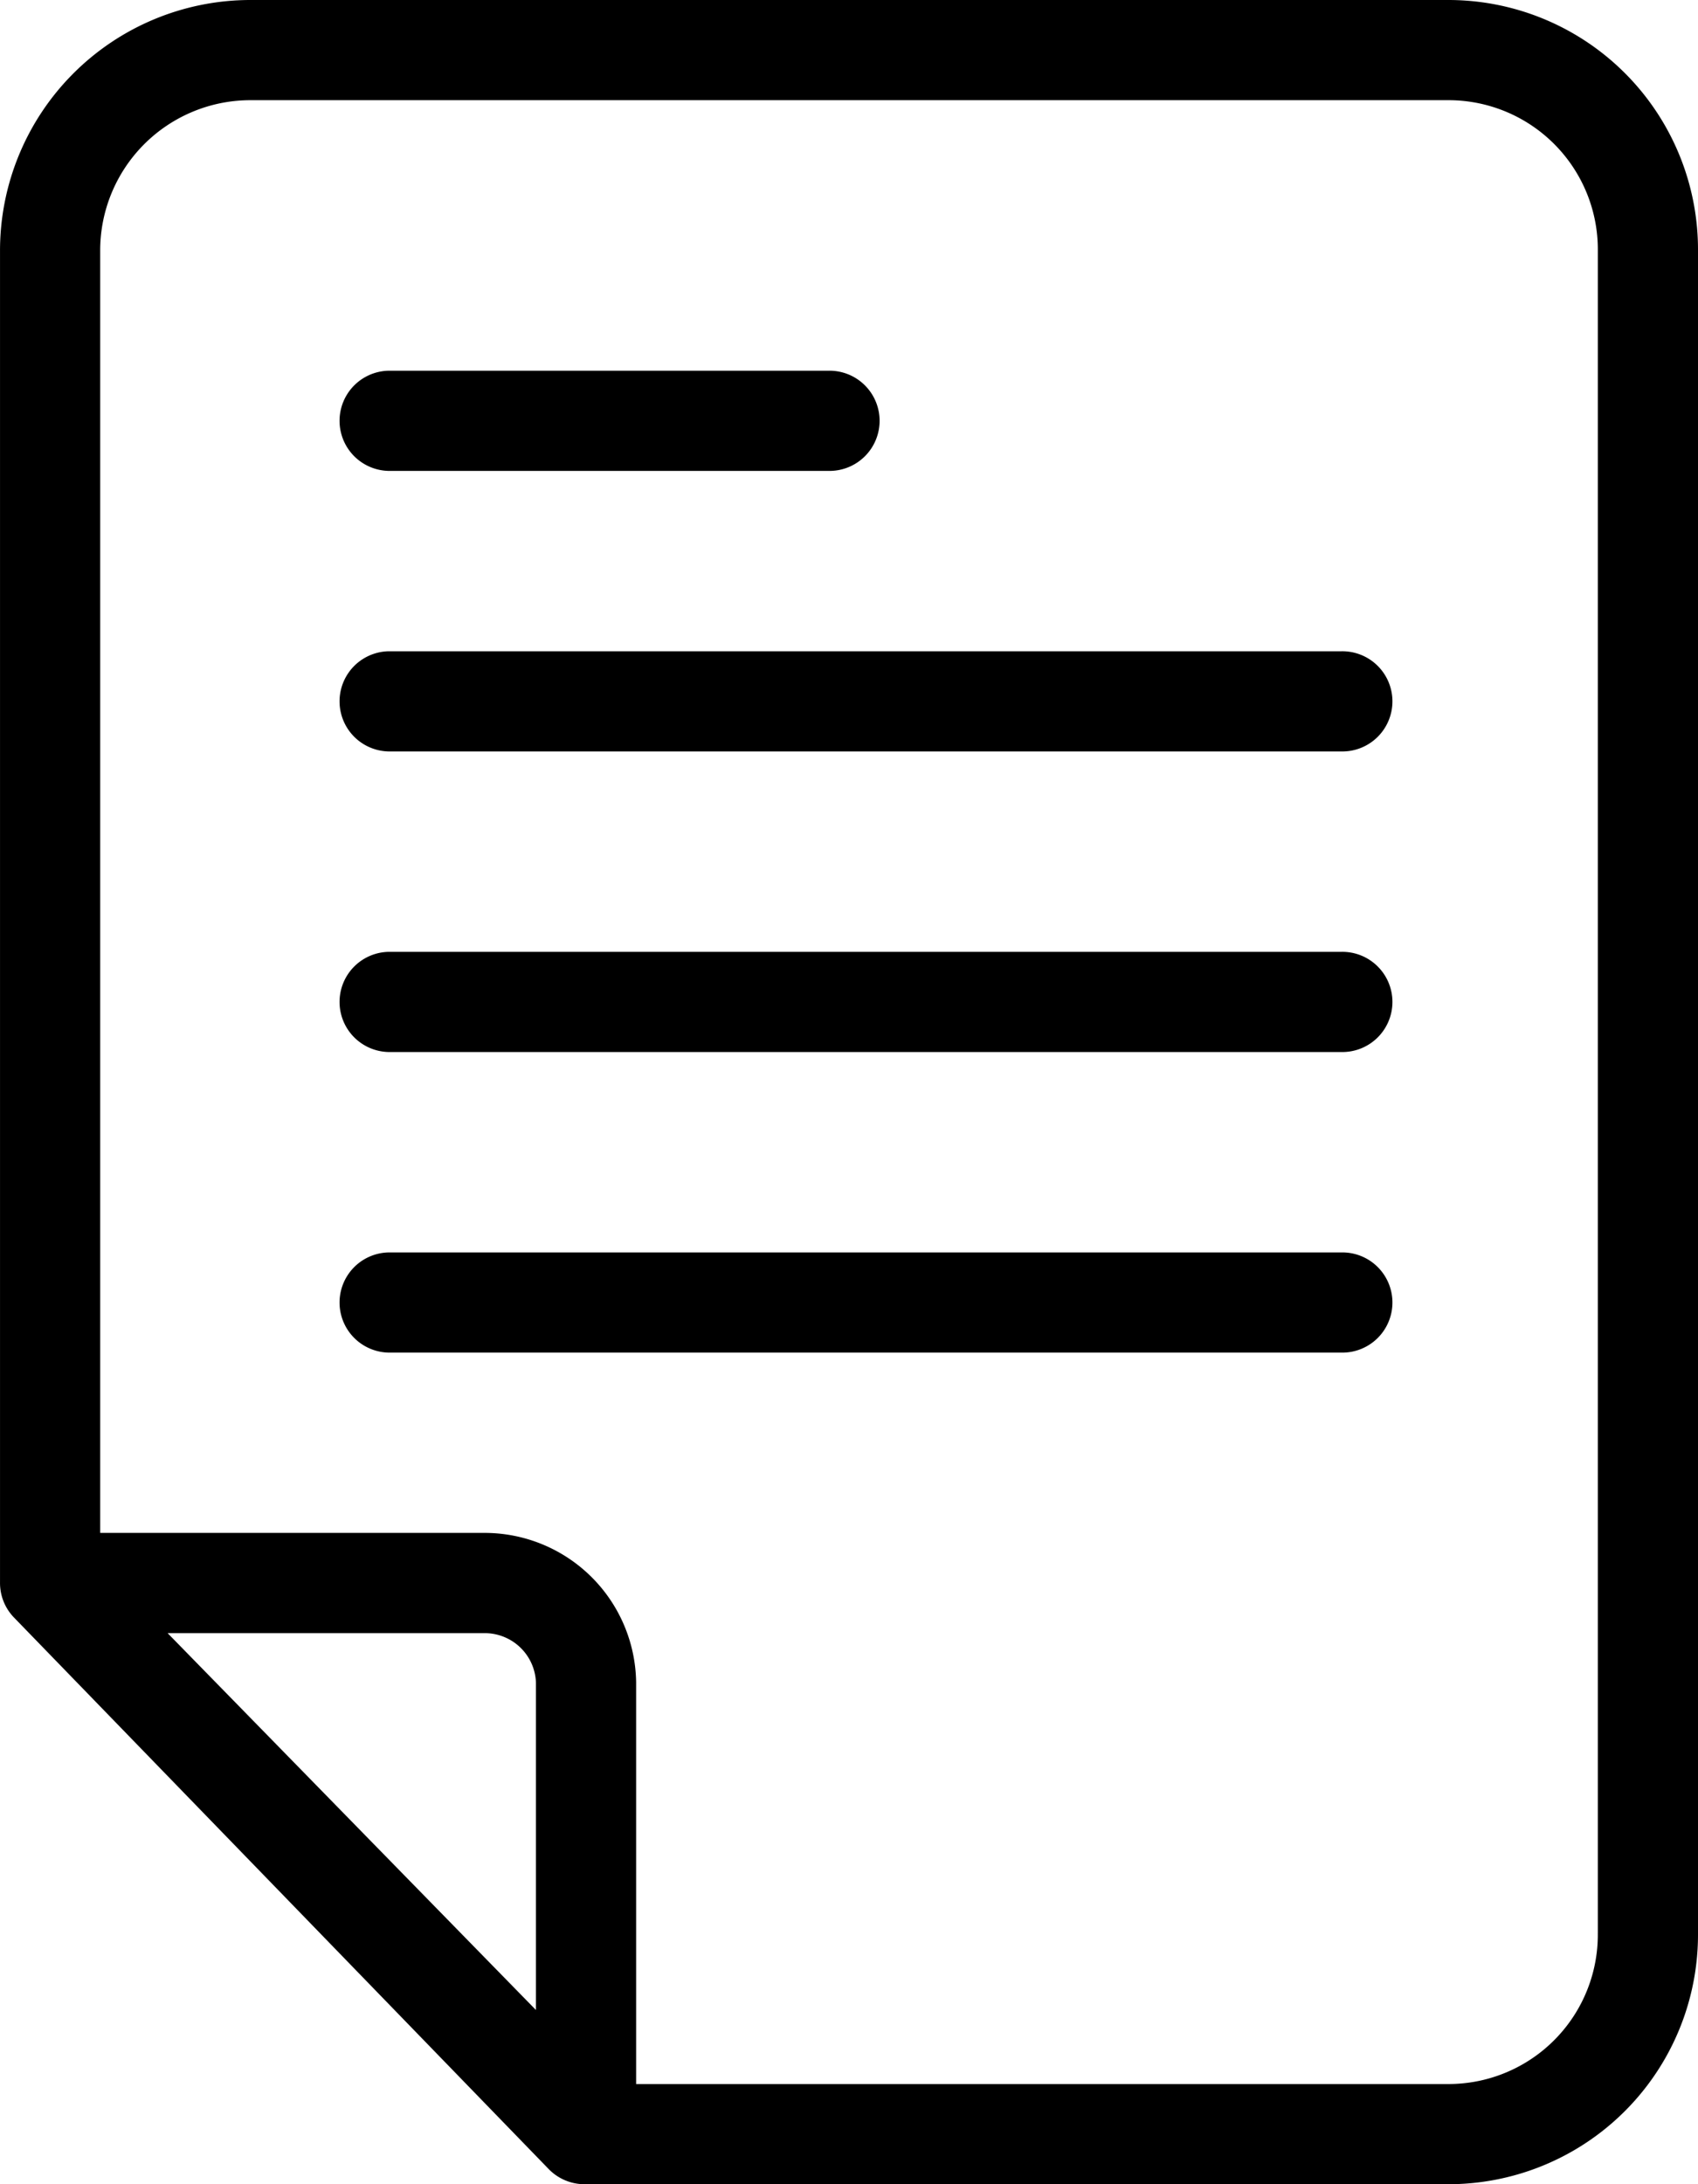
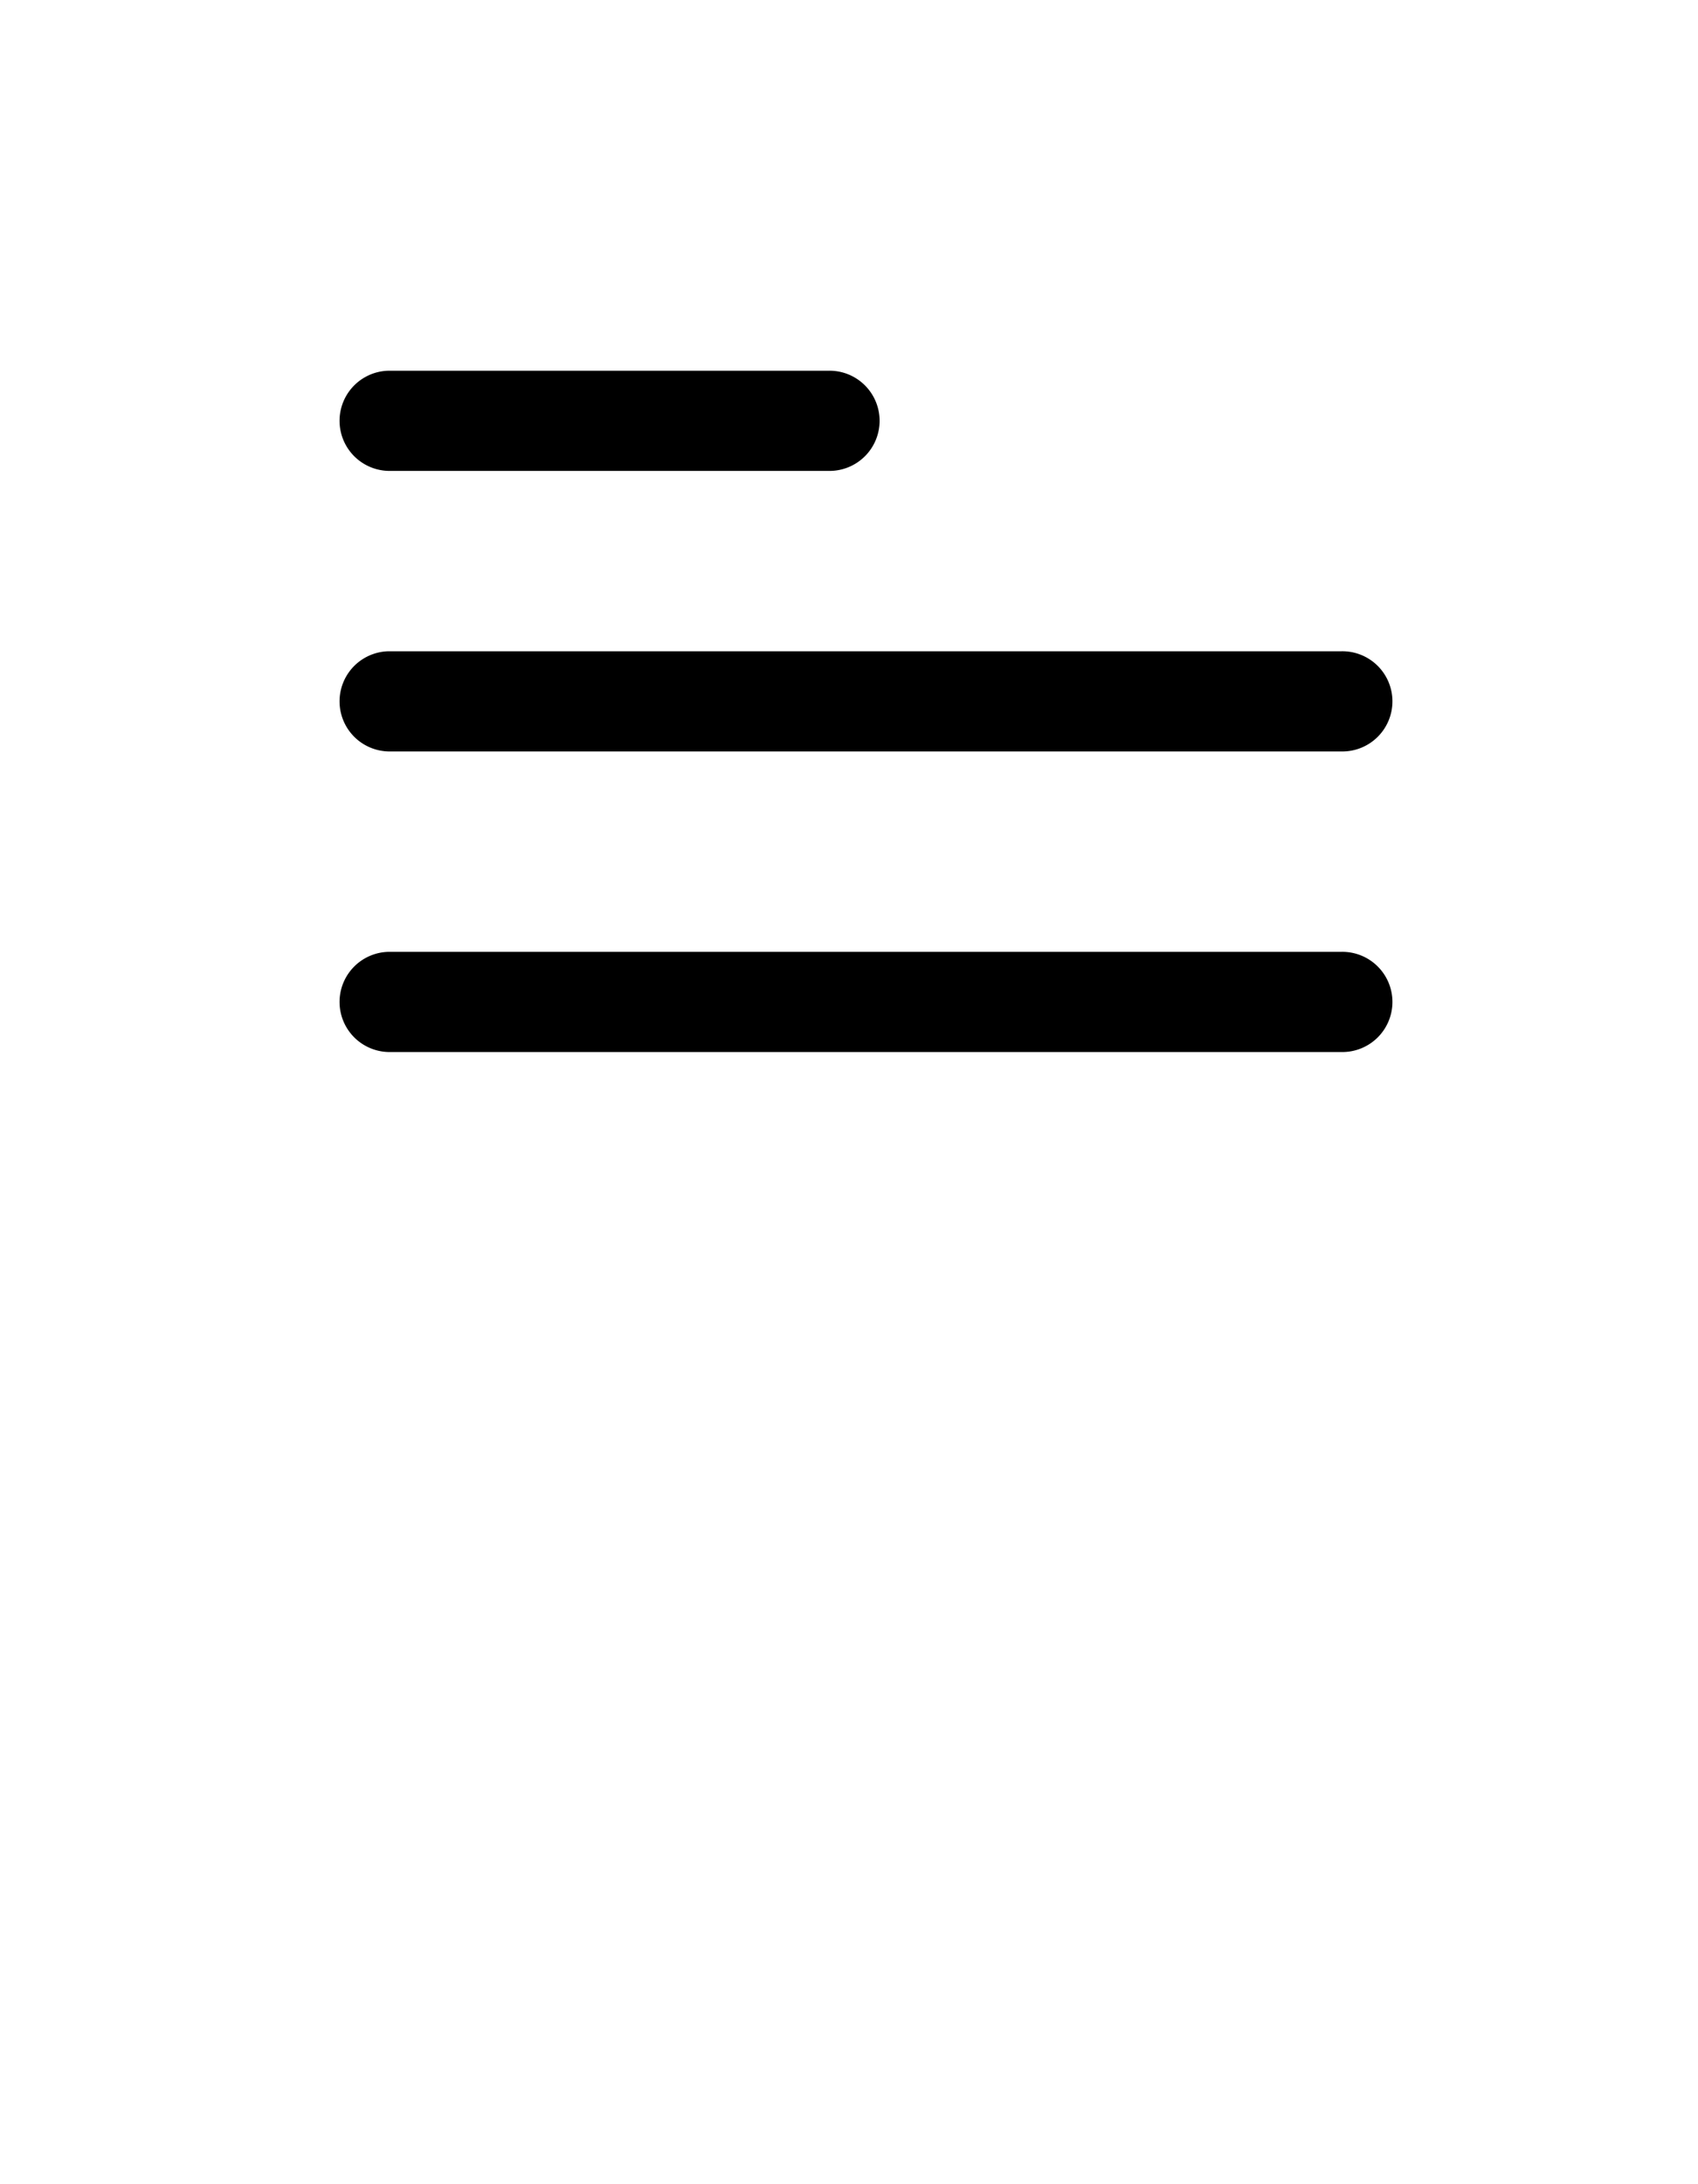
<svg xmlns="http://www.w3.org/2000/svg" width="82.061" height="105.541" viewBox="0 0 82.061 105.541">
  <g id="_Group_" data-name=" Group " transform="translate(-21.999 -38)">
-     <path id="_Compound_Path_" data-name=" Compound Path " d="M92.048,38H34.064A12.108,12.108,0,0,0,22,50.132v64.329a2.4,2.4,0,0,0,.664,1.686L48.5,142.792a2.413,2.413,0,0,0,1.727.749H92.048a12.064,12.064,0,0,0,12.012-12.132V50.132A12.064,12.064,0,0,0,92.048,38ZM47.9,135.123,30.1,116.914H45.39A2.475,2.475,0,0,1,47.9,119.3Zm51.318-3.714a7.217,7.217,0,0,1-7.143,7.291H52.742V119.3a7.321,7.321,0,0,0-7.352-7.23H26.841V50.132a7.262,7.262,0,0,1,7.223-7.291H92.048A7.217,7.217,0,0,1,99.219,50.1v81.306Z" />
    <path id="_Path_" data-name=" Path " d="M138.049,168H92.008a2.421,2.421,0,0,0,0,4.841h46.041a2.421,2.421,0,1,0,0-4.841Z" transform="translate(-51.227 -98.531)" />
    <path id="_Path_2" data-name=" Path 2" d="M138.049,228H92.008a2.421,2.421,0,0,0,0,4.841h46.041a2.421,2.421,0,1,0,0-4.841Z" transform="translate(-51.227 -144.007)" />
-     <path id="_Path_3" data-name=" Path 3" d="M138.049,288H92.008a2.421,2.421,0,0,0,0,4.841h46.041a2.421,2.421,0,1,0,0-4.841Z" transform="translate(-51.227 -189.483)" />
    <path id="_Path_4" data-name=" Path 4" d="M92.008,116.841h21.257a2.421,2.421,0,1,0,0-4.841H92.008a2.421,2.421,0,0,0,0,4.841Z" transform="translate(-51.227 -56.087)" />
  </g>
</svg>